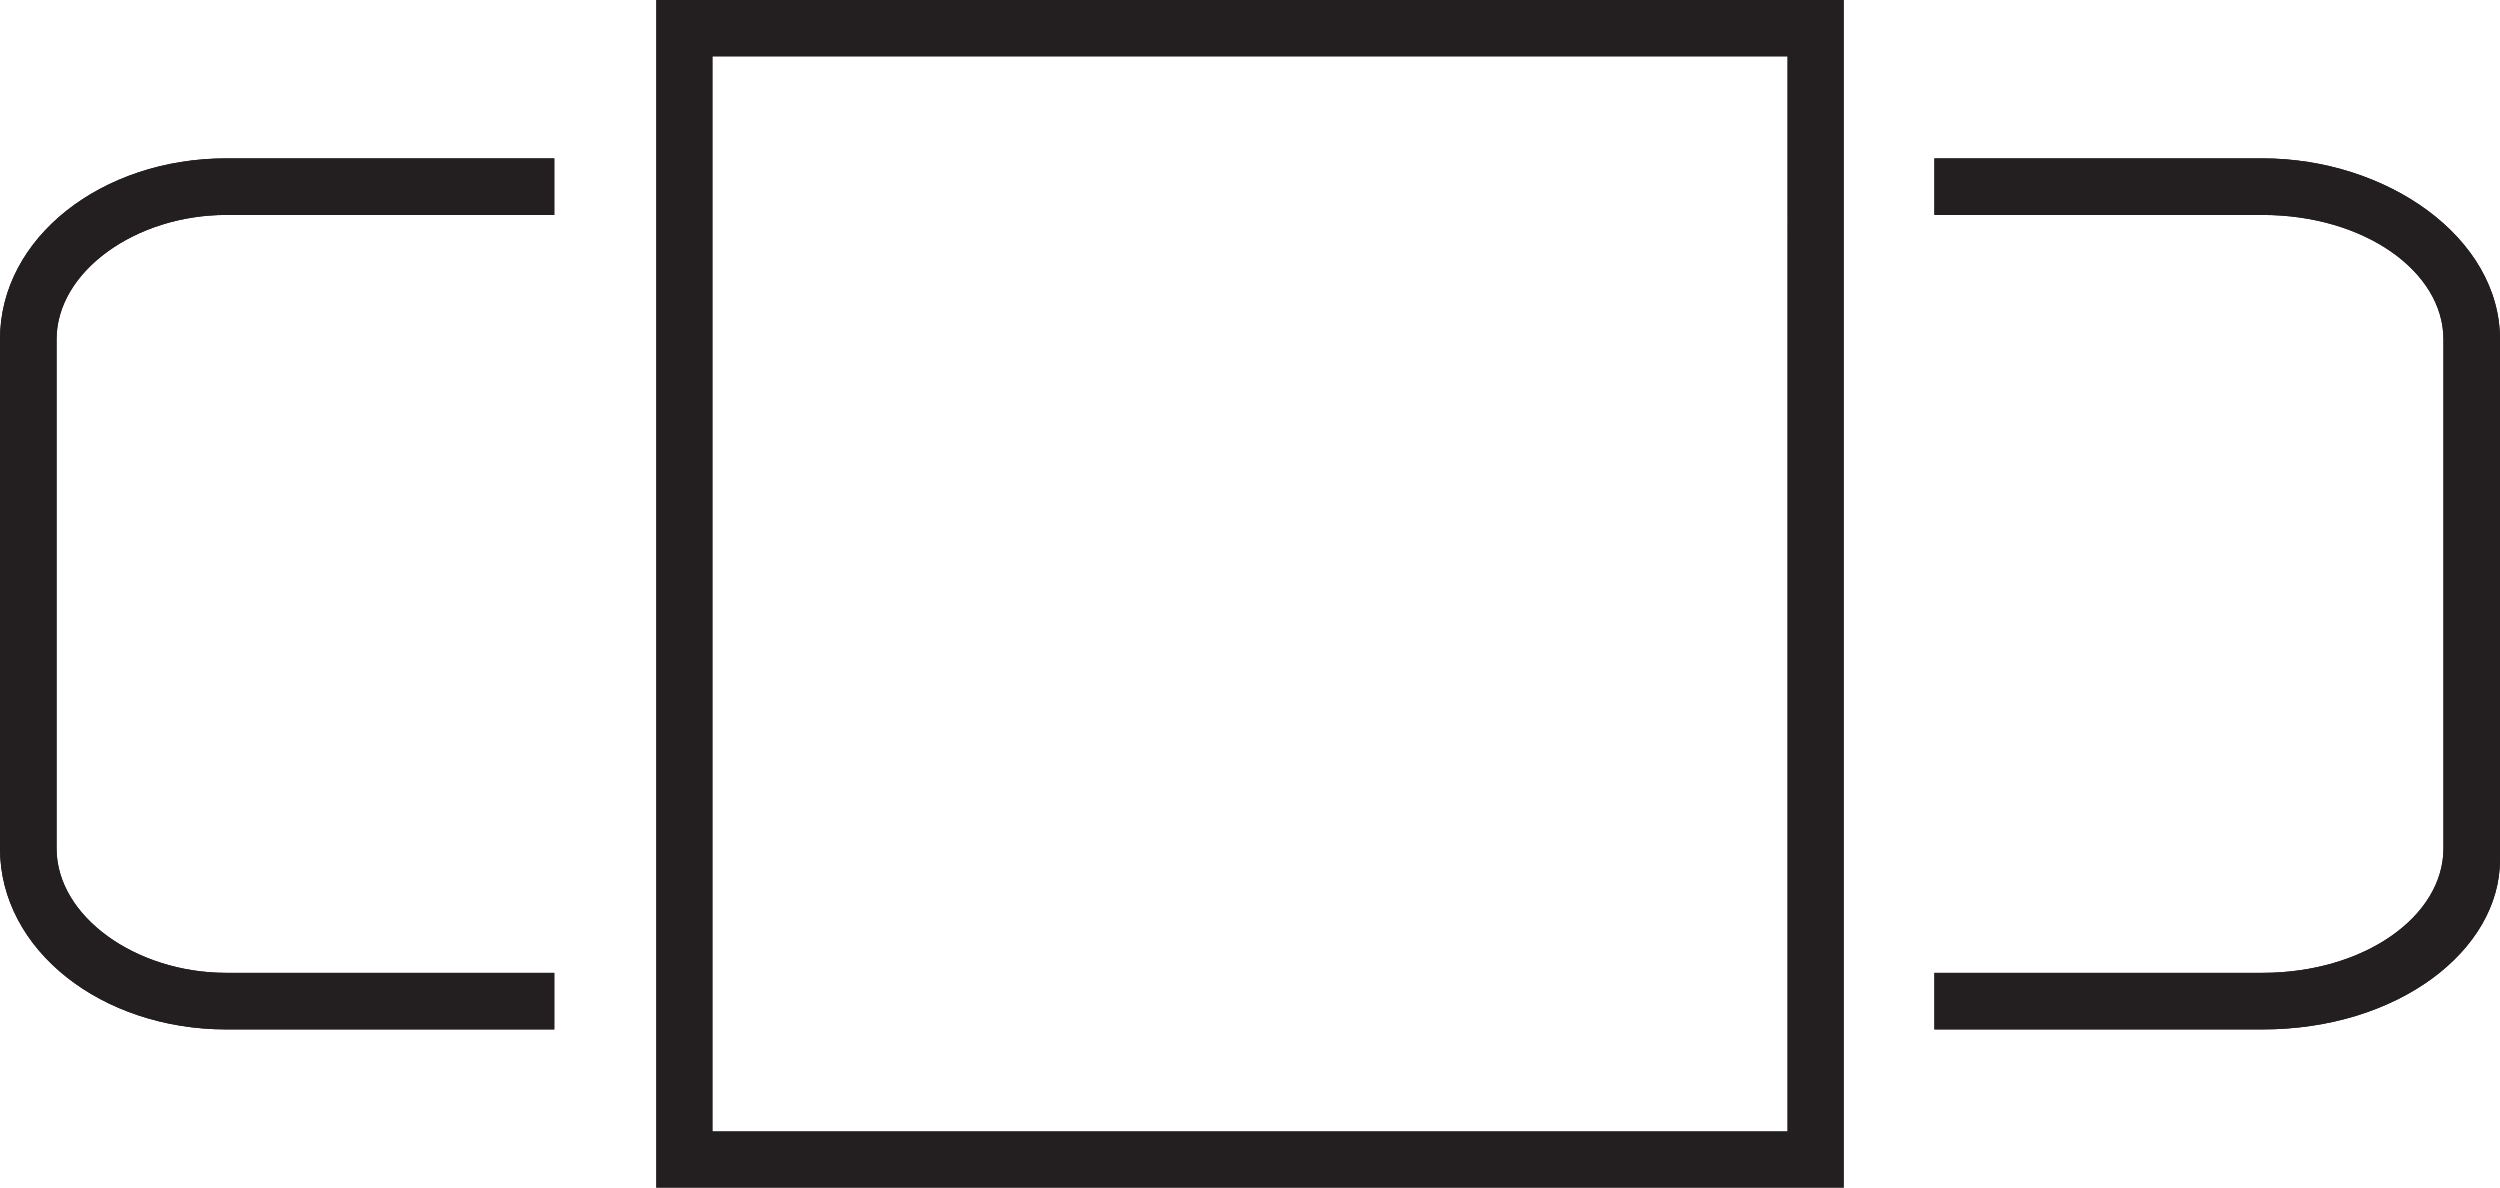
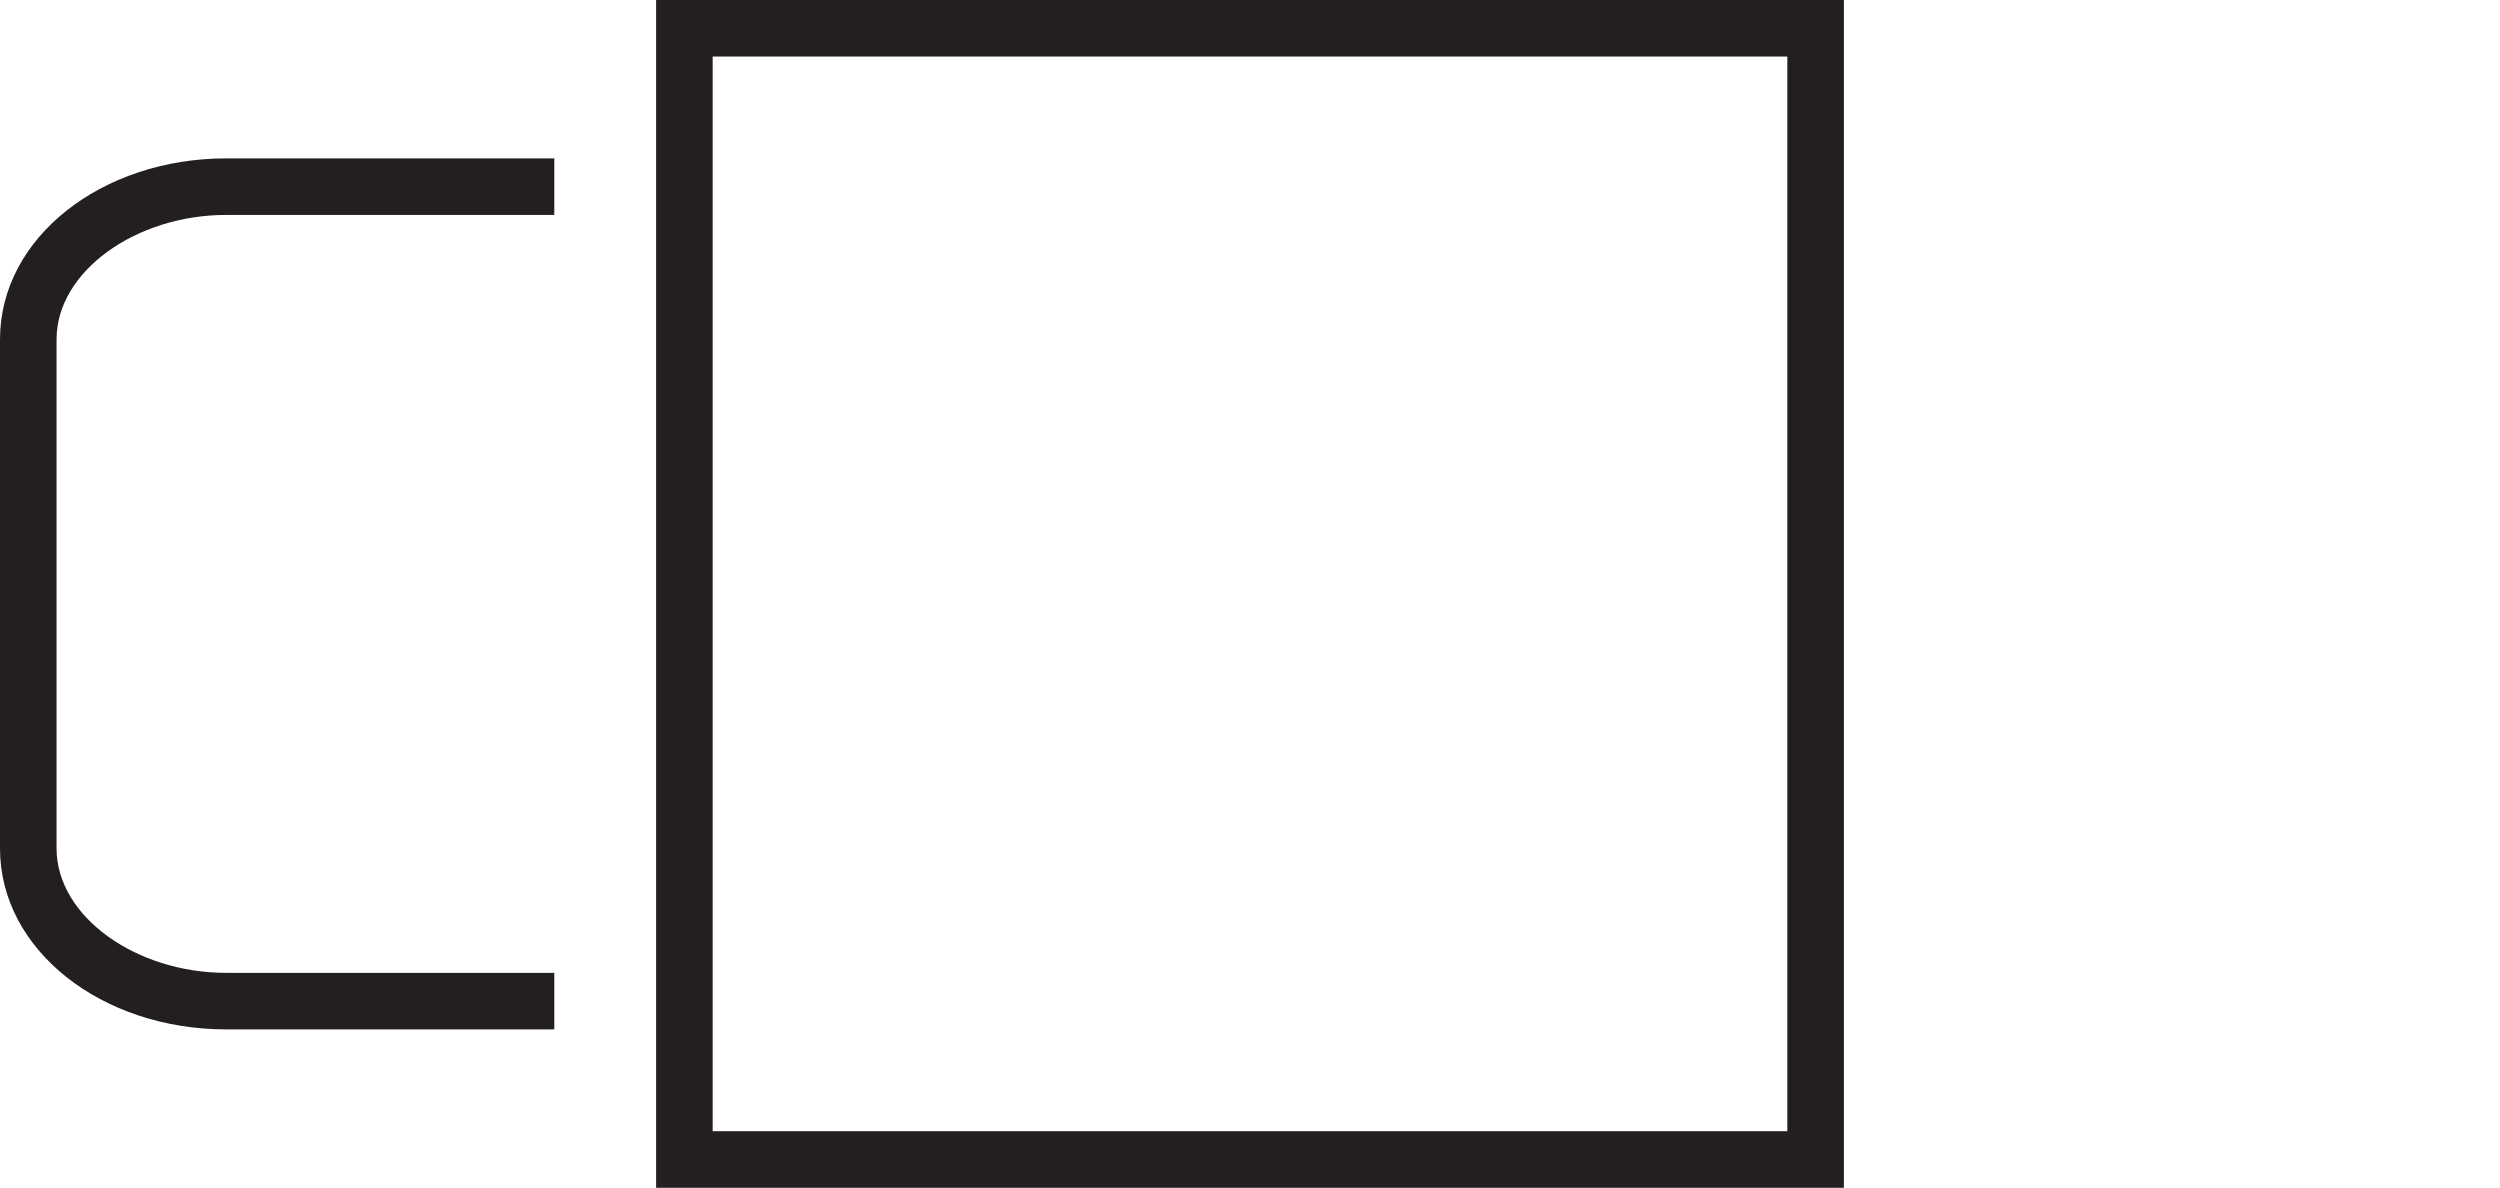
<svg xmlns="http://www.w3.org/2000/svg" version="1.1" id="Laag_1" x="0" y="0" viewBox="0 0 22.1 10.5" xml:space="preserve">
  <style>.st0{fill:#231f20}</style>
  <path class="st0" d="M16.3 10.5H5.8V0h10.5v10.5zm-10-.5h9.5V.5H6.3V10zm-1.4-.9H2c-1.1 0-2-.7-2-1.6V3c0-.9.9-1.6 2-1.6h2.9v.5H2C1.2 1.9.5 2.4.5 3v4.5c0 .6.7 1.1 1.5 1.1h2.9v.5z" />
-   <path class="st0" d="M4.9 9.1H2c-1.1 0-2-.7-2-1.6V3c0-.9.9-1.6 2-1.6h2.9v.5H2C1.2 1.9.5 2.4.5 3v4.5c0 .6.7 1.1 1.5 1.1h2.9v.5zm15.1 0h-2.9v-.5H20c.9 0 1.6-.5 1.6-1.1V3c0-.6-.7-1.1-1.6-1.1h-2.9v-.5H20c1.1 0 2.1.7 2.1 1.6v4.6c0 .8-.9 1.5-2.1 1.5z" />
-   <path class="st0" d="M20 9.1h-2.9v-.5H20c.9 0 1.6-.5 1.6-1.1V3c0-.6-.7-1.1-1.6-1.1h-2.9v-.5H20c1.1 0 2.1.7 2.1 1.6v4.6c0 .8-.9 1.5-2.1 1.5z" />
</svg>